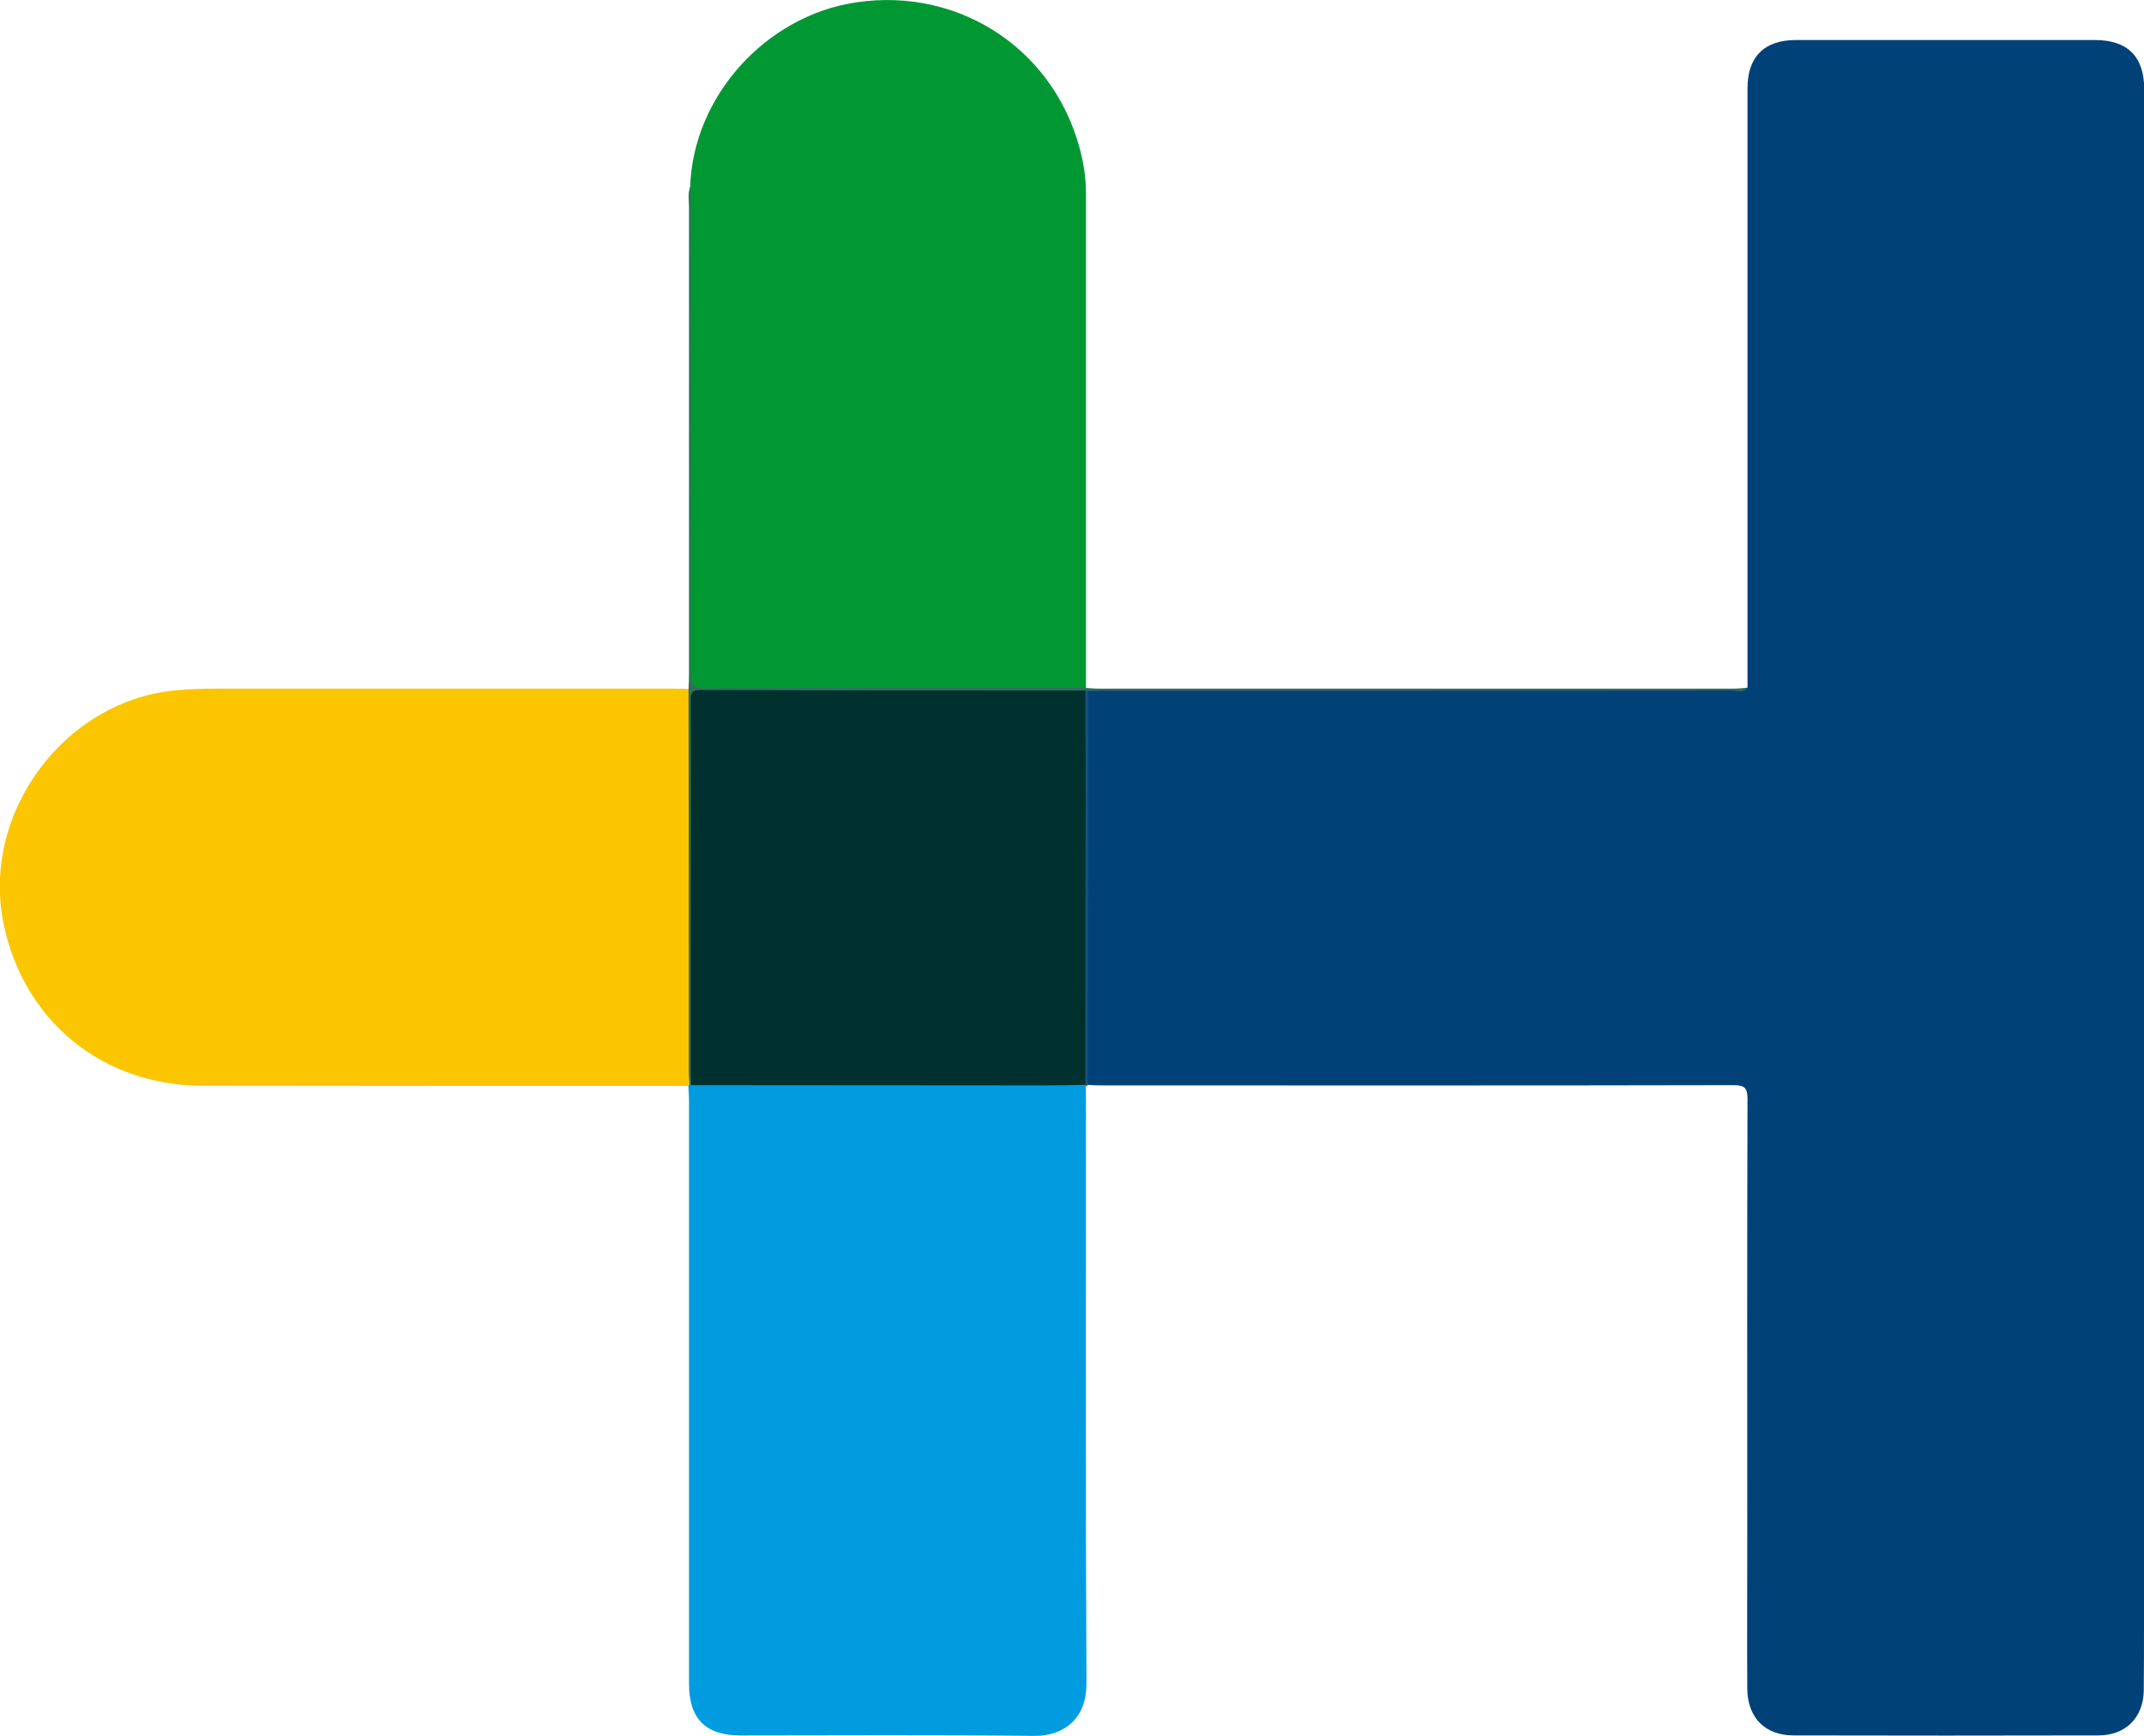
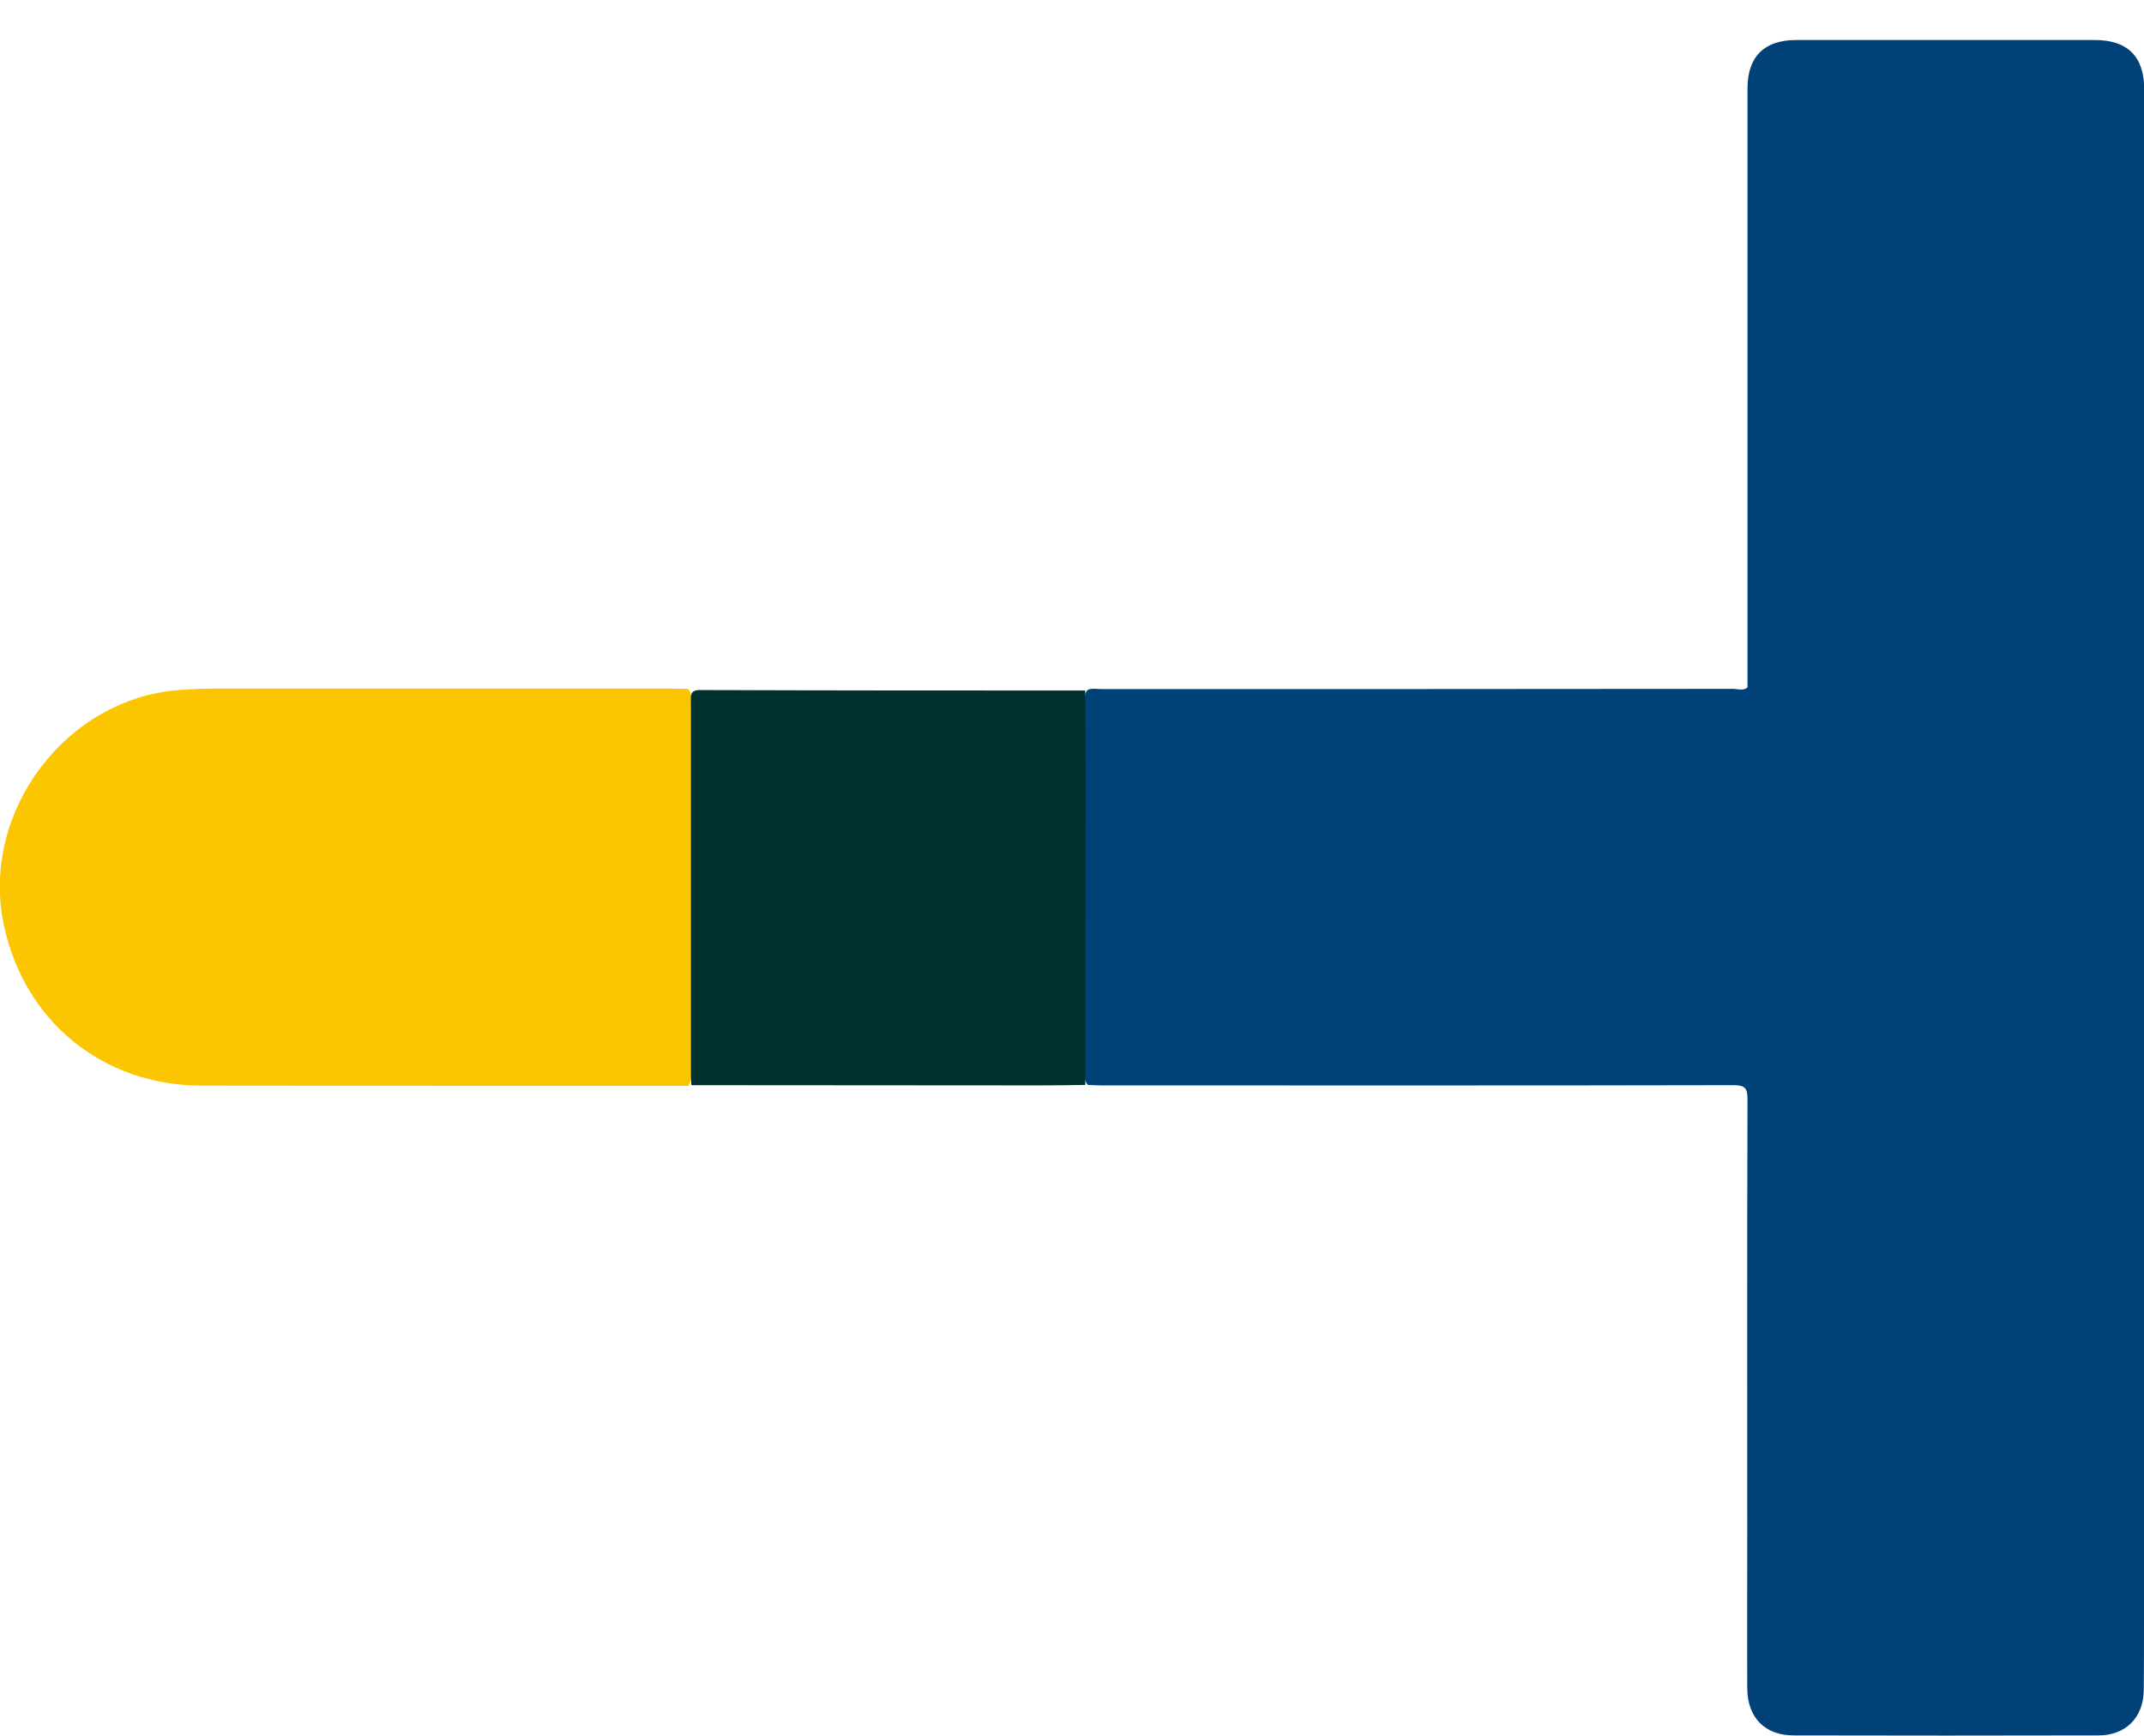
<svg xmlns="http://www.w3.org/2000/svg" version="1.1" id="Calque_1" x="0px" y="0px" viewBox="0 0 905.2 732.9" style="enable-background:new 0 0 905.2 732.9;" xml:space="preserve">
  <style type="text/css">
	.st0{fill:#004178;}
	.st1{fill:#009CDF;}
	.st2{fill:#FBC600;}
	.st3{fill:#019834;}
	.st4{fill:#346C61;}
	.st5{fill:#185277;}
	.st6{fill:#00312E;}
</style>
  <g>
    <g>
      <path class="st0" d="M737.8,290.2c0-84.3,0-168.7,0-253c0-13.2,7.1-20.3,20.4-20.3c42.1,0,84.2,0,126.3,0c13.8,0,20.8,7,20.8,20.9    c0,86.5-0.1,173-0.1,259.5c0,129.4,0,258.9,0,388.3c0,9.3,0,18.6-0.1,27.9c-0.1,11.5-7.6,19.1-19.1,19.1    c-42.9,0.1-85.9,0.1-128.8,0c-12,0-19.4-7.5-19.5-19.8c-0.1-22,0-43.9,0-65.9c0-60.9-0.1-121.8,0.1-182.7c0-4.7-0.9-6.1-5.9-6.1    c-88.9,0.2-177.7,0.1-266.6,0.1c-2,0-4-0.1-6-0.2c-1.7-1.8-1.4-4-1.4-6.1c0-51.6,0-103.3,0-154.9c0-2-0.2-4,1.2-5.7    c1.9-0.9,3.9-0.4,5.9-0.4c89,0,178,0,267-0.1C734,290.9,736,291.7,737.8,290.2z" />
-       <path class="st1" d="M458.4,458.6c0.1,3.8,0.1,7.6,0.1,11.5c0,80.2-0.2,160.4,0.2,240.5c0.1,15.4-10,22.4-22.4,22.2    c-41.3-0.5-82.5-0.2-123.8-0.2c-14.6,0-21.6-7.1-21.6-21.8c0-82,0-164,0-246c0-2.2-0.2-4.3-0.3-6.5c0.2-0.3,0.4-0.5,0.6-0.8    c0.6-0.4,1.2-0.6,1.8-0.8c2.6-0.5,5.3-0.3,8-0.3c49.2,0,98.4,0,147.6,0c2.8,0,5.7-0.3,8.4,0.7C457.7,457.5,458.1,458,458.4,458.6z    " />
      <path class="st2" d="M290.6,458.4c-68.4,0-136.8,0-205.2-0.1c-42.3,0-75.7-27.5-84-68.9c-9.3-46.9,26.4-94.4,74-98.1    c5.1-0.4,10.3-0.6,15.4-0.6c64.4,0,128.8,0,193.2,0c2.2,0,4.3,0.1,6.5,0.1c1.7,1.8,1.3,4,1.3,6.1c0,51.7,0,103.5,0,155.2    c0,2,0.2,4-1,5.8C290.9,458.1,290.7,458.2,290.6,458.4z" />
-       <path class="st3" d="M291.4,78.8c1.2-38,31.8-72.1,70-77.8c45-6.7,85.8,21.4,95.5,65.9c1,4.7,1.6,9.5,1.6,14.3    c0,69.7,0,139.4,0,209.2c-1.7,1.9-4,1.5-6.1,1.5c-51.6,0-103.2,0-154.8,0c-6.2,0-6.5-0.3-6.5-6.4c0-67.4,0-134.8,0-202.2    C291.1,81.8,291,80.2,291.4,78.8z" />
-       <path class="st4" d="M291.4,78.8c0.1,2.2,0.2,4.3,0.2,6.5c0,66.3,0.1,132.7-0.1,199c0,5,1.2,6.3,6.3,6.3    c53.5-0.2,107.1-0.2,160.6-0.2c1.8,0.1,3.6,0.3,5.5,0.3c89.5,0,178.9,0,268.4,0c1.8,0,3.6-0.3,5.4-0.4c-1.6,2.4-3.9,1.2-5.9,1.2    c-88.8,0.1-177.6,0.1-266.4,0.1c-2,0-4,0.1-6,0.1c-0.5,0.4-1.1,0.7-1.7,1c-2.8,0.8-5.6,0.5-8.4,0.5c-48.6,0-97.1,0-145.7,0    c-1.8,0-3.7,0.1-5.5,0c-3.3-0.1-5,1.3-4.8,4.7c0.1,1.8,0,3.7,0,5.5c0,48.7,0,97.5,0,146.2c0,2.9,0.6,6-1.3,8.7l-0.5,0    c0,0-0.4-0.2-0.4-0.2c-0.1-2-0.3-4-0.3-6c0-53.7,0-107.4-0.1-161.2c0.1-2,0.2-4,0.2-6c0-65.9,0-131.8,0-197.8    C290.8,84.4,290.4,81.5,291.4,78.8z" />
-       <path class="st5" d="M458.2,291.5c0.4,0,0.8,0,1.2,0c0,55.5-0.1,111.1-0.1,166.6c-0.3,0.2-0.7,0.3-1,0.5c-0.1-0.2-0.1-0.3-0.1-0.5    c-1.7-2-1.5-4.4-1.5-6.7c0-51.1,0-102.2,0-153.2C456.8,295.9,456.6,293.5,458.2,291.5z" />
      <path class="st6" d="M458.2,291.5c0.1,20.9,0.2,41.9,0.1,62.8c0,34.6-0.1,69.2-0.1,103.7c-6.3,0.1-12.6,0.2-18.9,0.2    c-49.1,0-98.3-0.1-147.4-0.1c-0.1-1.3-0.2-2.6-0.2-4c0-52.6,0-105.1,0-157.7c0-2.7-0.5-5.1,3.8-5.1    C349.8,291.5,404,291.5,458.2,291.5z" />
    </g>
  </g>
</svg>